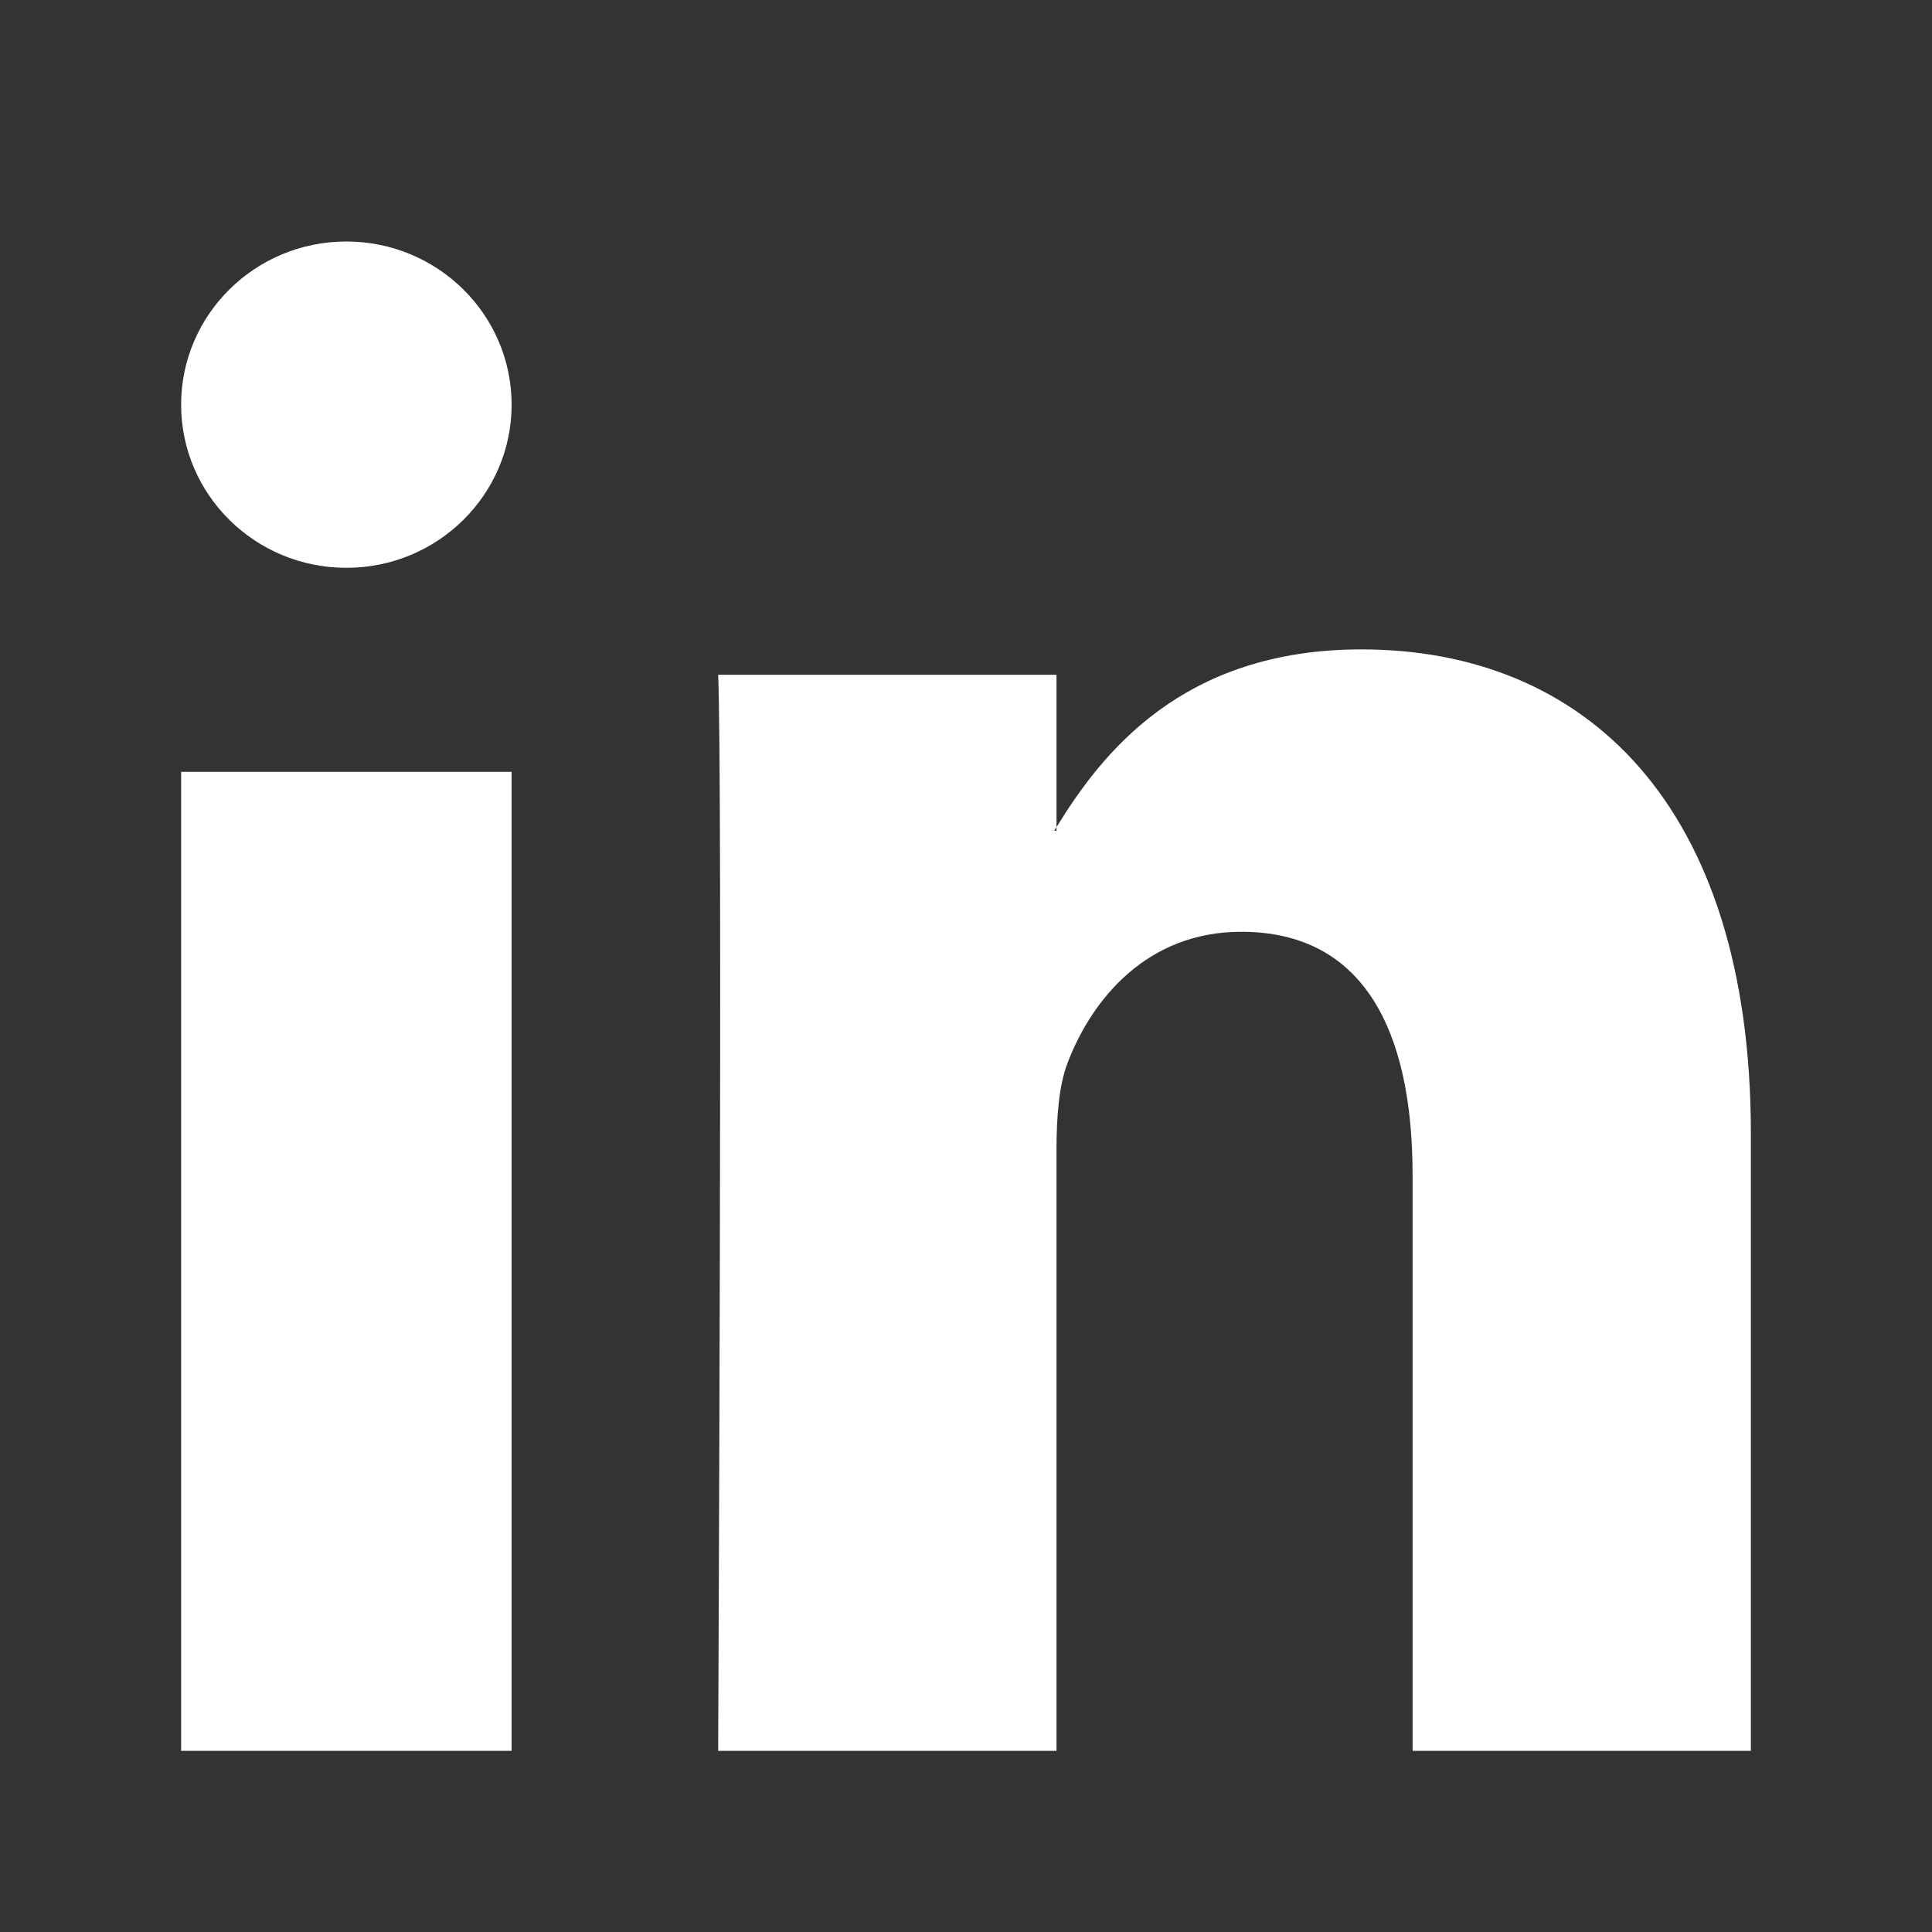
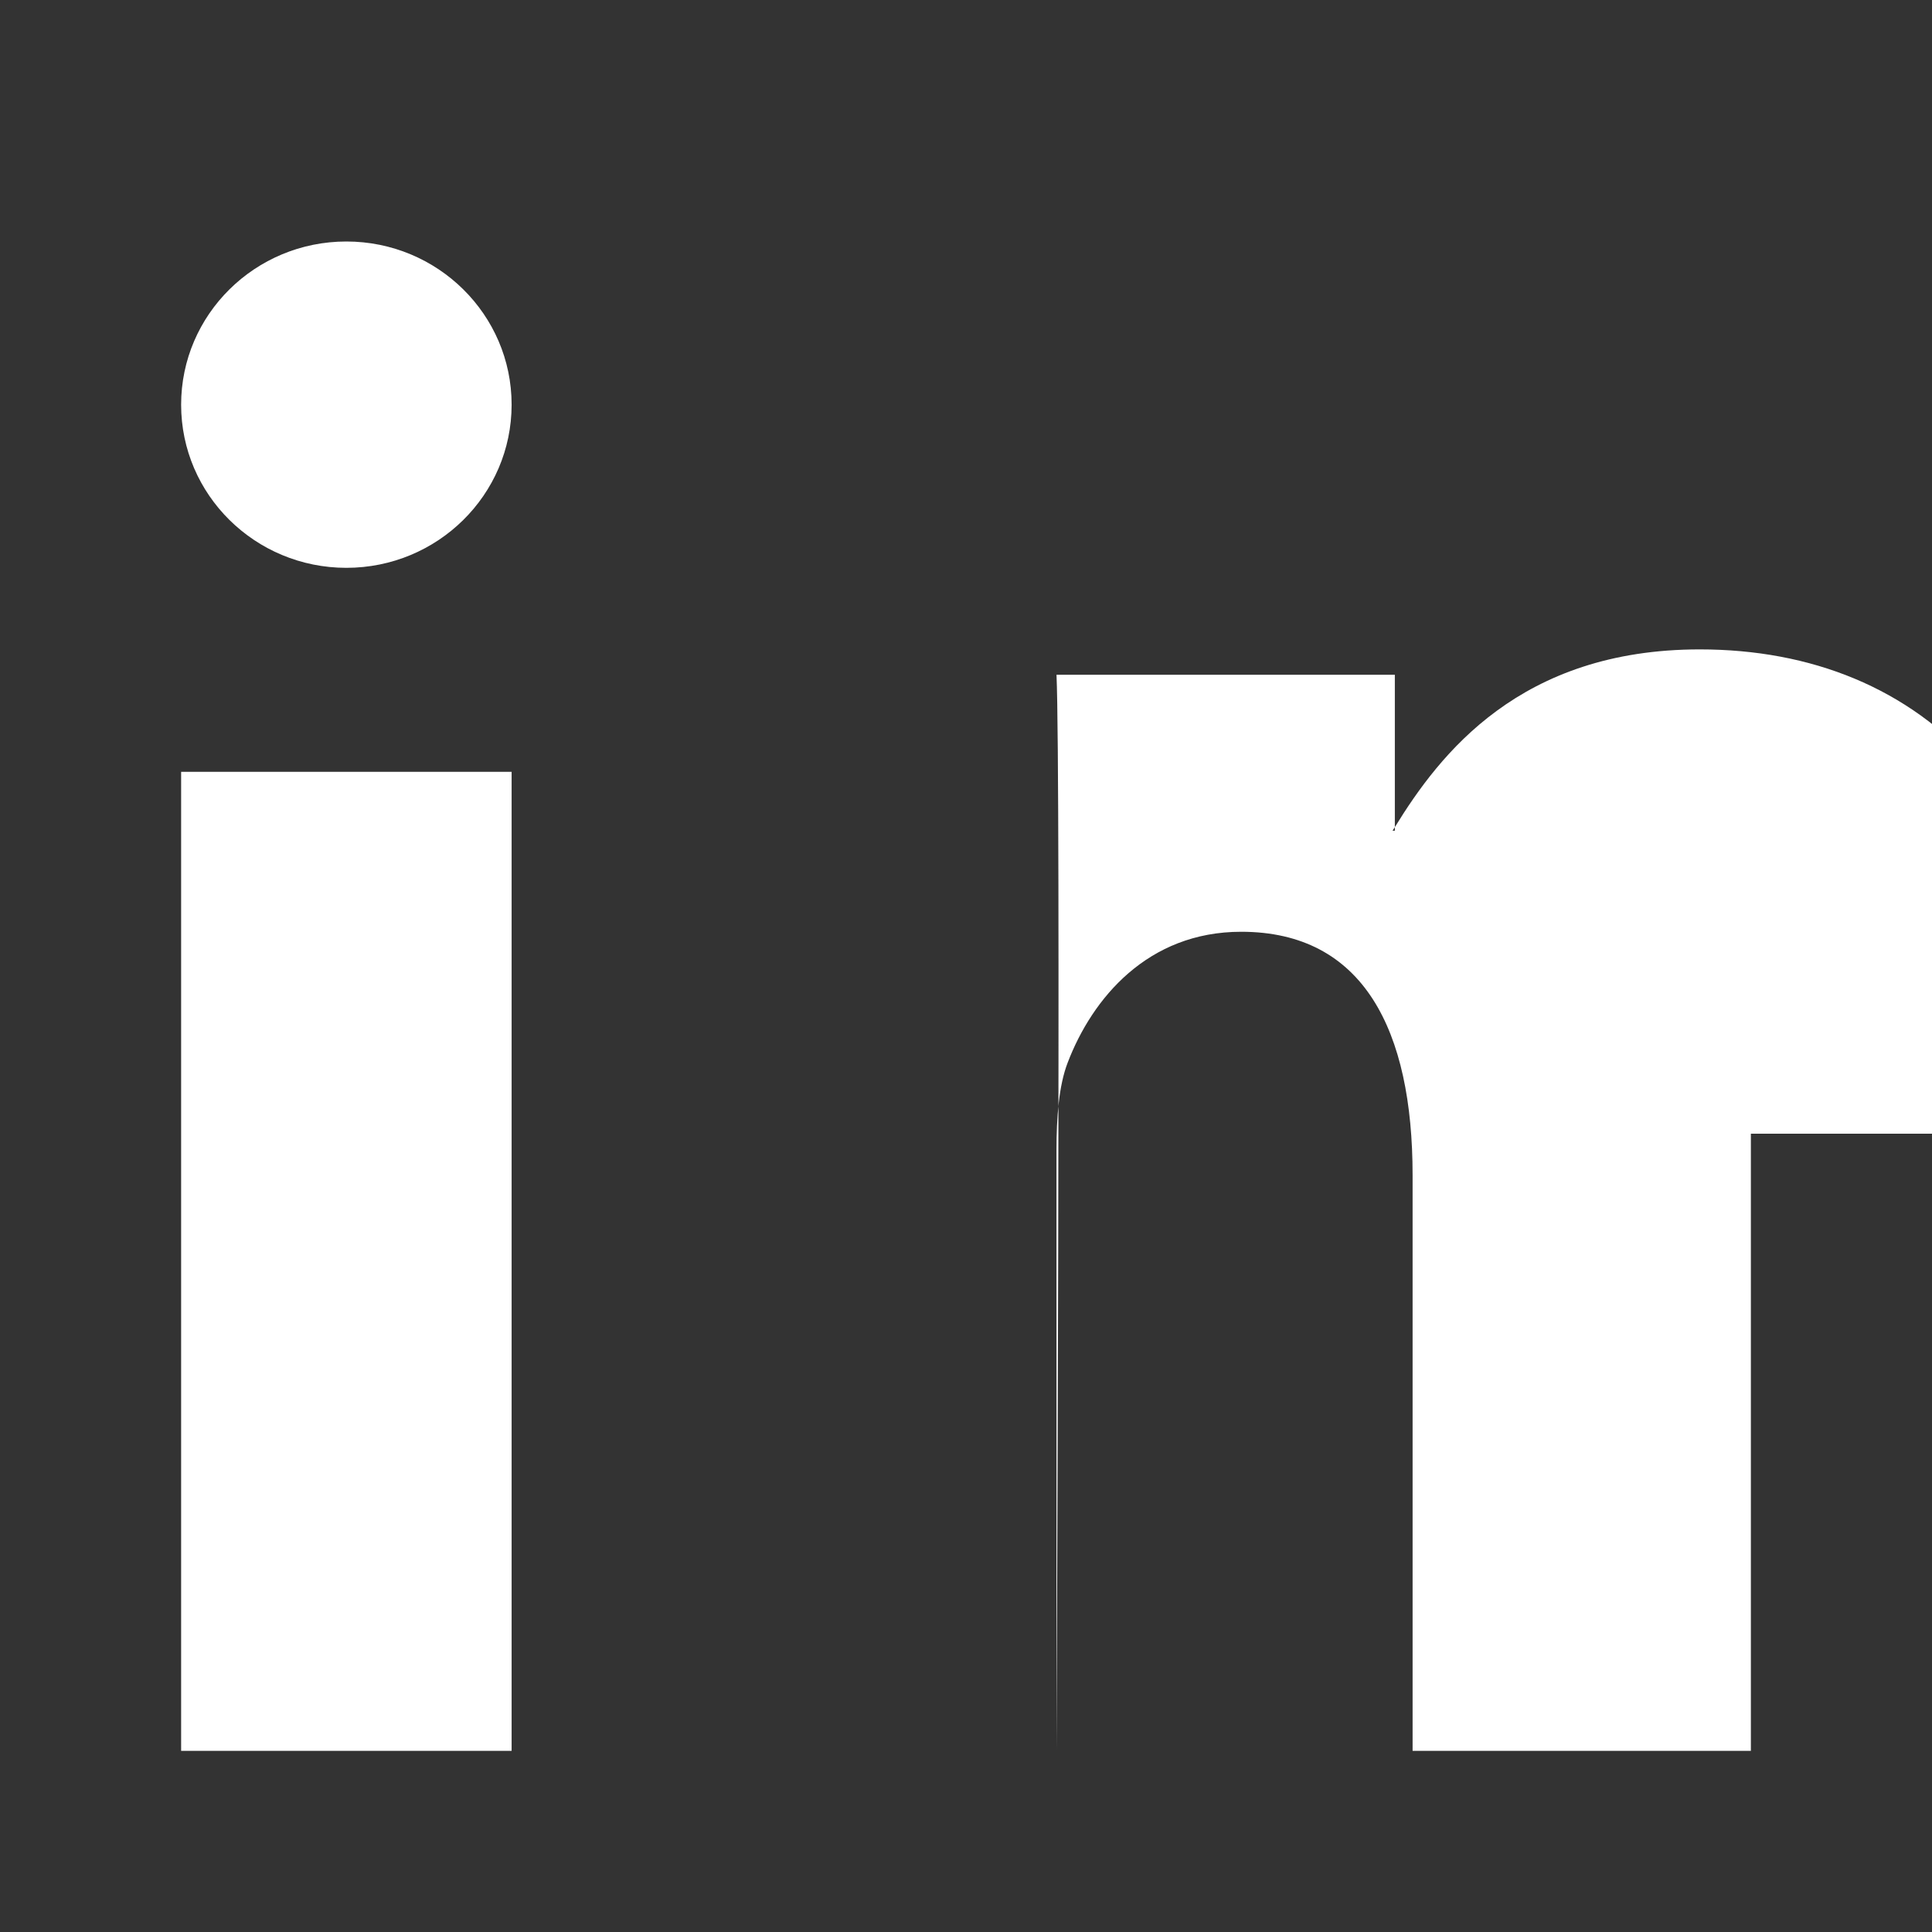
<svg xmlns="http://www.w3.org/2000/svg" width="32" height="32">
  <rect width="100%" height="100%" fill="#333333" stroke="none" />
-   <path d="M8.474 6.703c0 1.492-1.226 2.702-2.737 2.702C4.226 9.405 3 8.195 3 6.703 3 5.21 4.226 4 5.737 4c1.51 0 2.737 1.21 2.737 2.703zM3 29h5.474V12.784H3V29zm26-10.222V29h-5.603v-9.537c0-2.394-.81-4.03-2.839-4.03-1.548 0-2.467 1.102-2.874 2.168-.147.38-.185.91-.185 1.444V29h-5.604s.075-16.152 0-17.824h5.604V13.7c-.012.021-.028.04-.038.059h.038V13.7c.745-1.212 2.073-2.944 5.05-2.944 3.686 0 6.451 2.548 6.451 8.021z" fill="#FFF" fill-rule="evenodd" />
+   <path d="M8.474 6.703c0 1.492-1.226 2.702-2.737 2.702C4.226 9.405 3 8.195 3 6.703 3 5.21 4.226 4 5.737 4c1.51 0 2.737 1.21 2.737 2.703zM3 29h5.474V12.784H3V29zm26-10.222V29h-5.603v-9.537c0-2.394-.81-4.03-2.839-4.03-1.548 0-2.467 1.102-2.874 2.168-.147.38-.185.91-.185 1.444V29s.075-16.152 0-17.824h5.604V13.7c-.012.021-.028.04-.038.059h.038V13.7c.745-1.212 2.073-2.944 5.05-2.944 3.686 0 6.451 2.548 6.451 8.021z" fill="#FFF" fill-rule="evenodd" />
</svg>